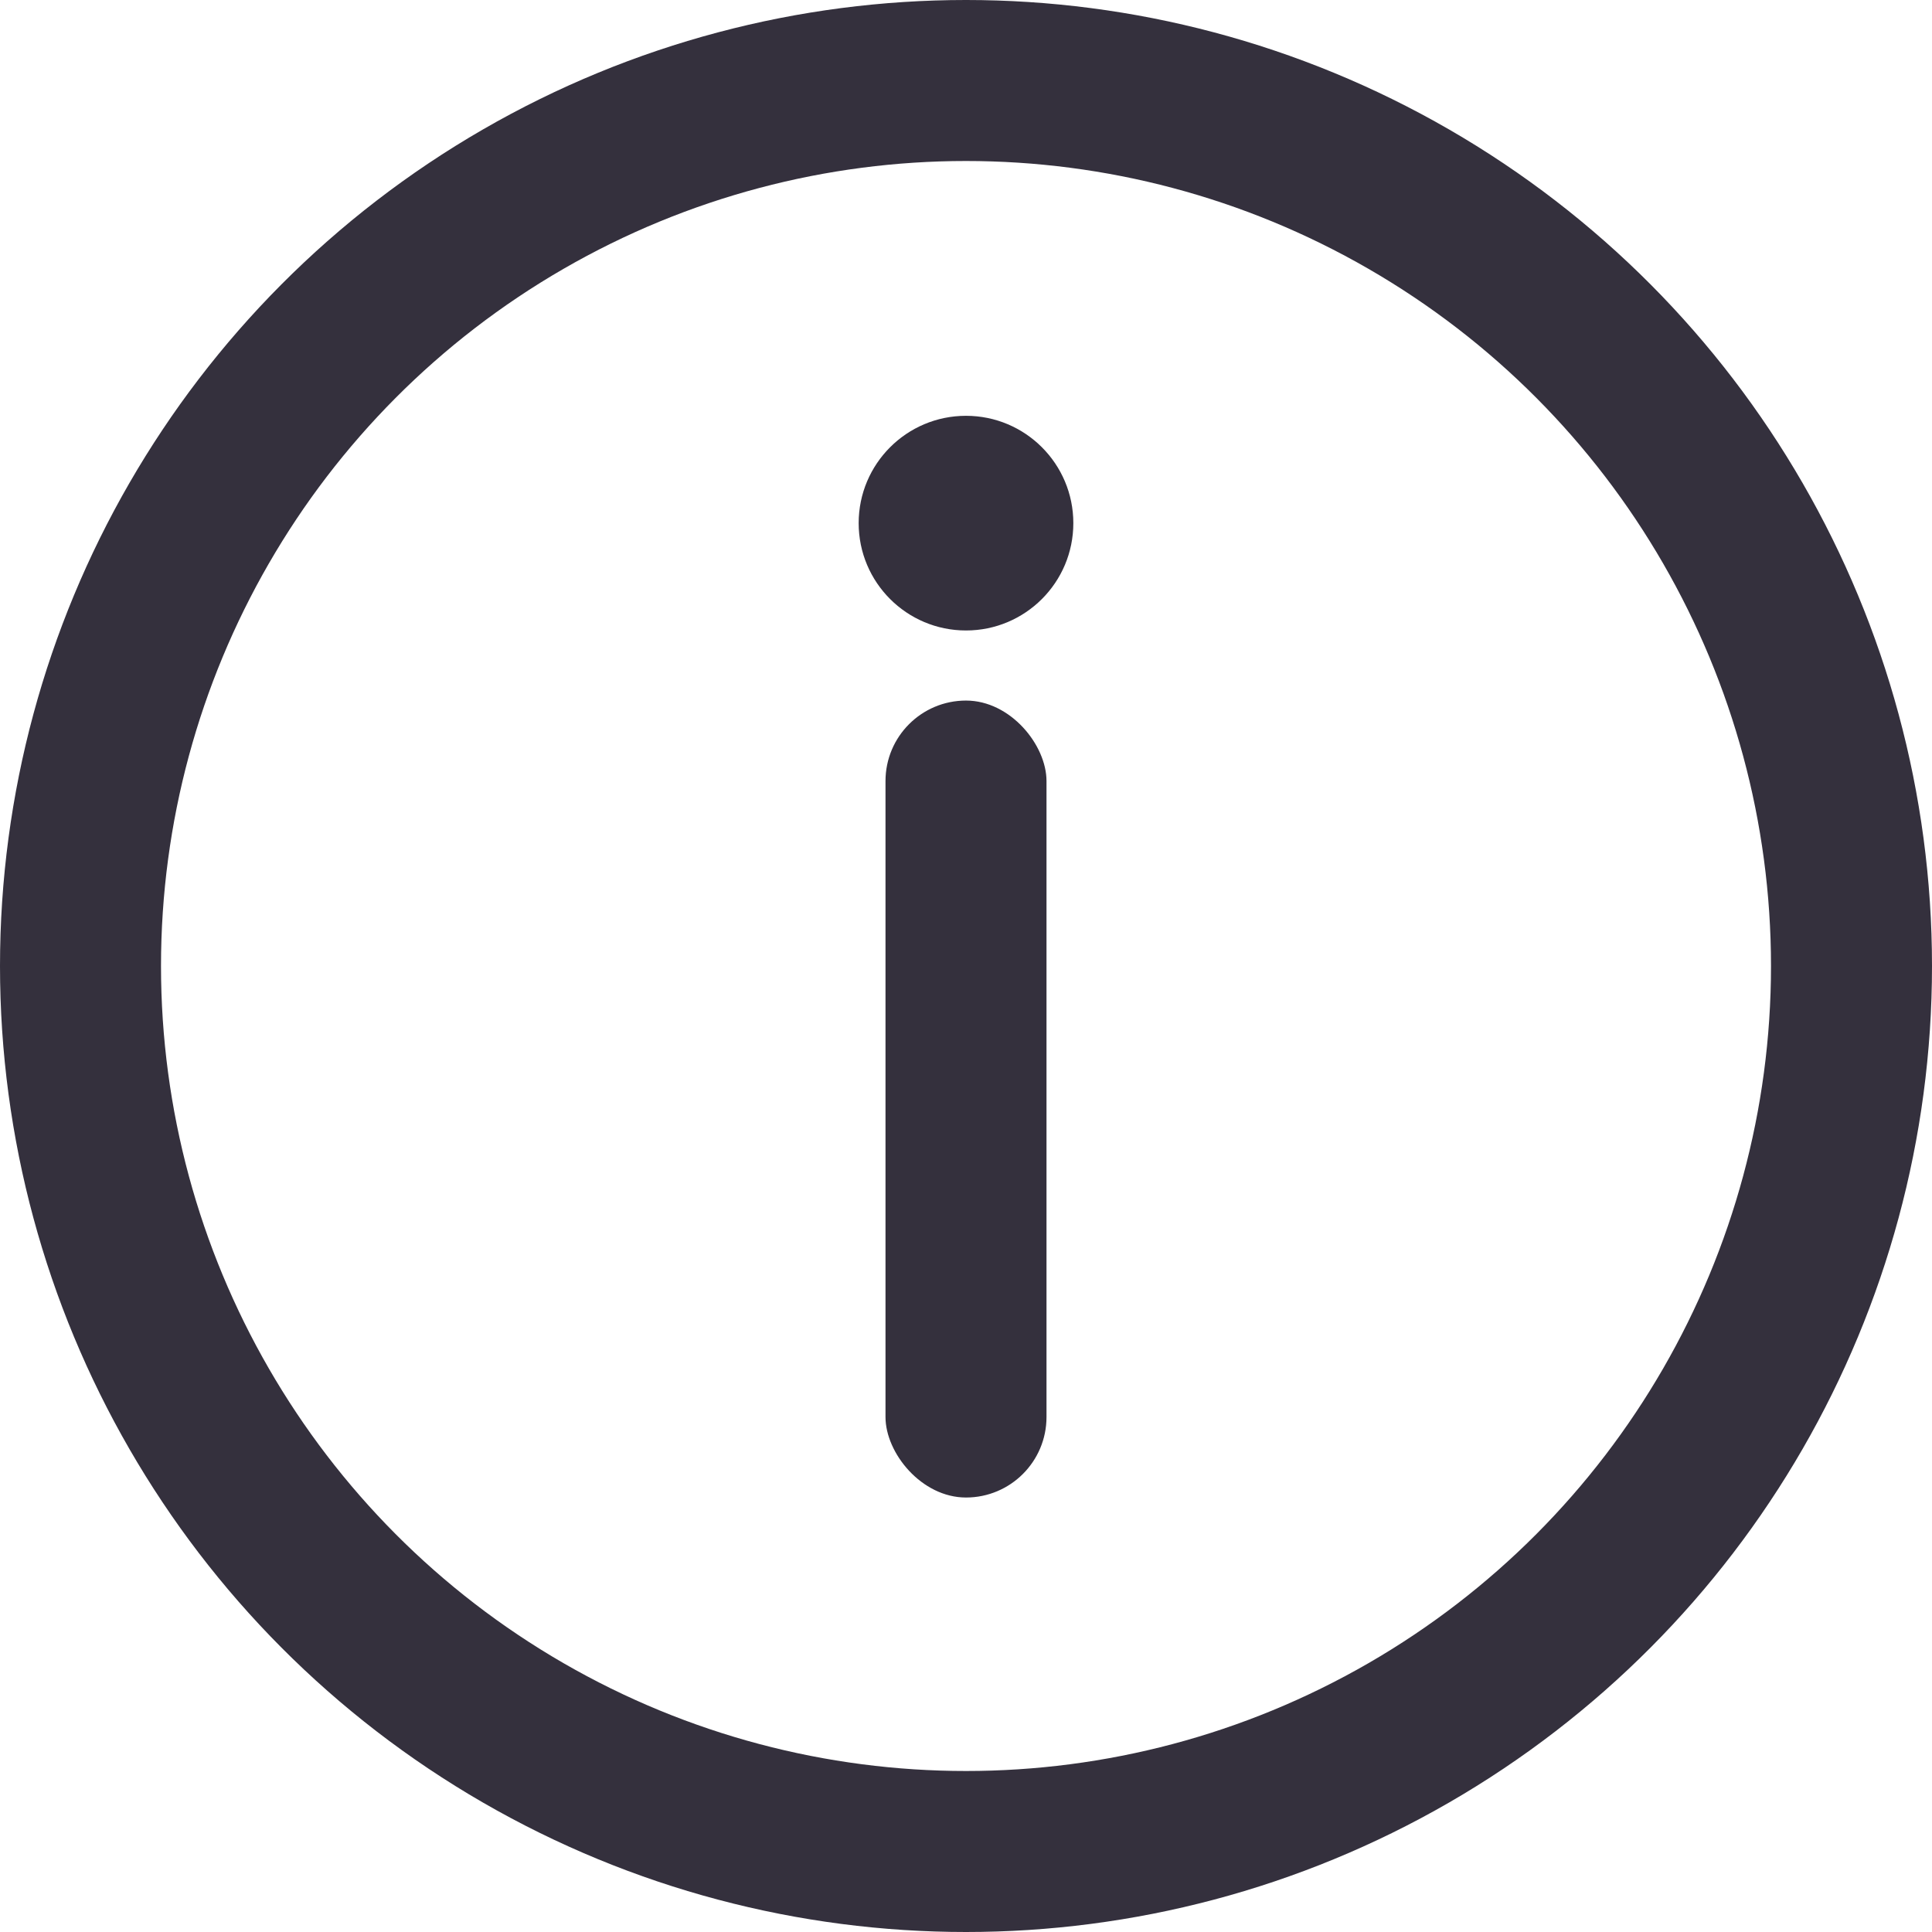
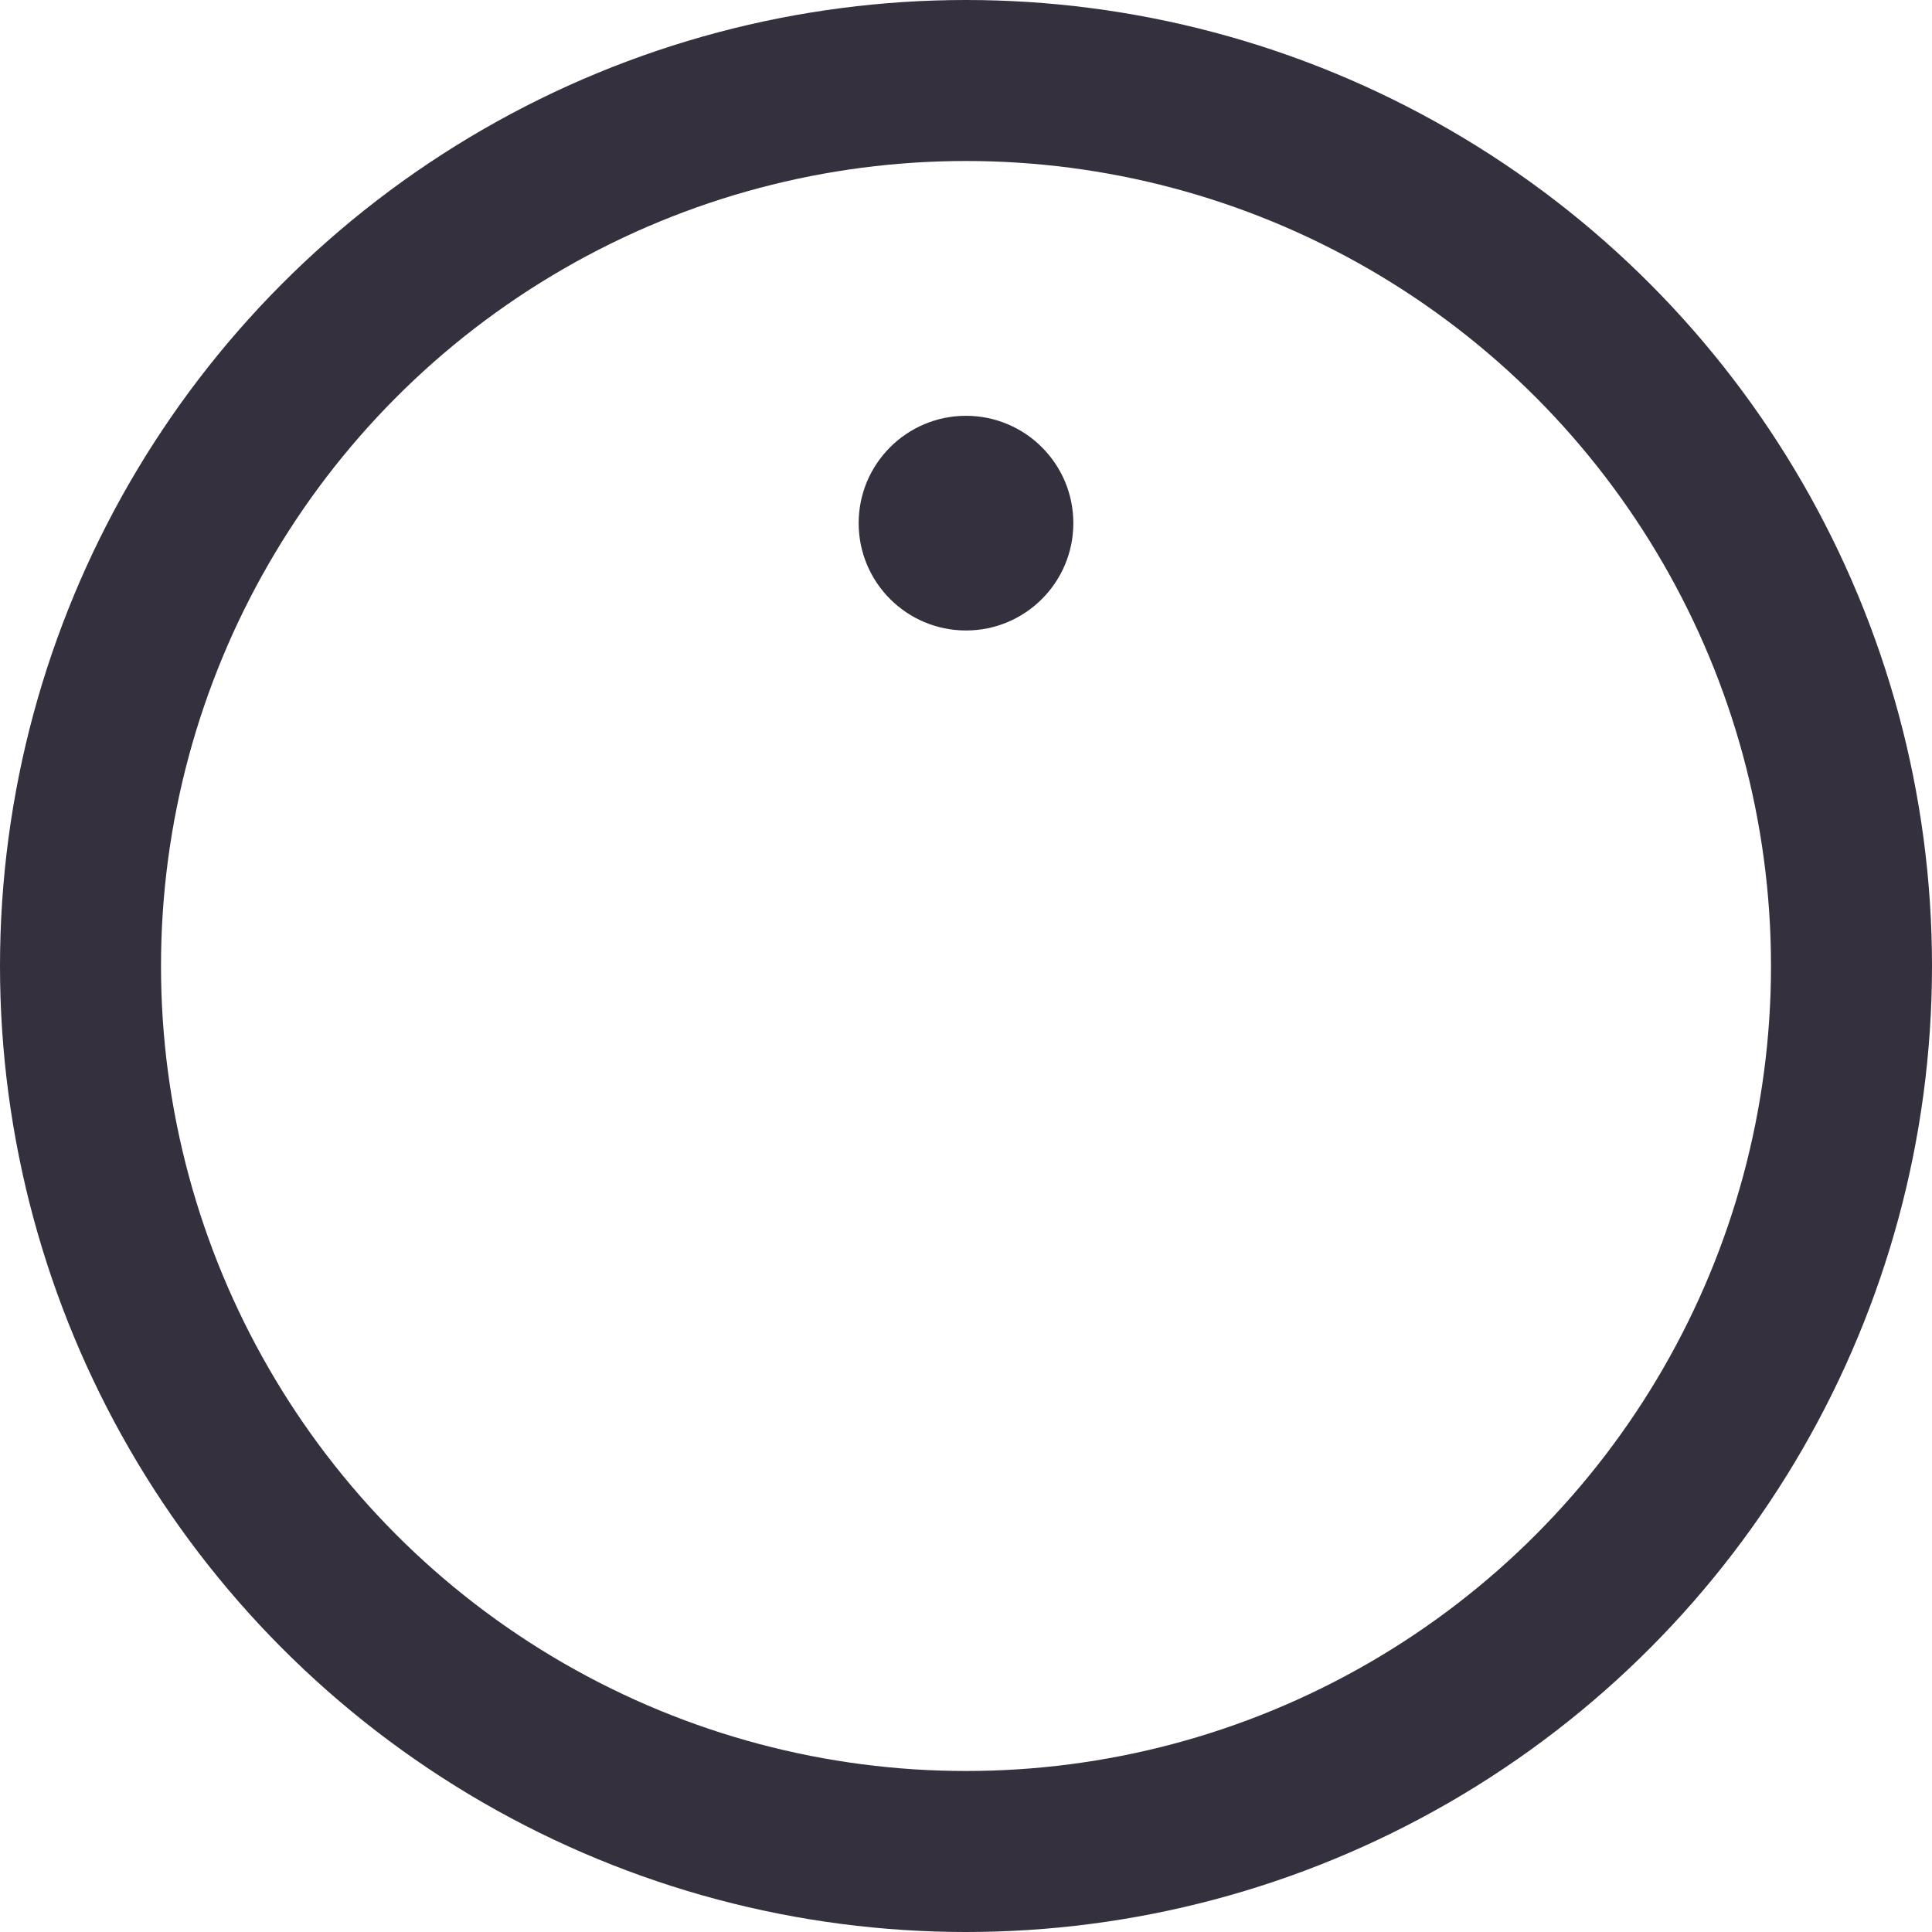
<svg xmlns="http://www.w3.org/2000/svg" width="18" height="18" viewBox="0 0 18 18">
  <g fill="none" fill-rule="evenodd">
    <g>
      <g>
        <g transform="translate(-162 -324) translate(159 321) translate(3 3)">
          <circle cx="9" cy="9" r="8.25" stroke="#34303D" stroke-width="1.5" />
          <g fill="#34303D">
            <g transform="translate(7.182 4.09) translate(.162 .034)">
              <circle cx="1.656" cy=".75" r="1" />
-               <rect width="1.5" height="7.425" x=".906" y="2.403" rx=".75" />
            </g>
          </g>
        </g>
      </g>
    </g>
  </g>
</svg>